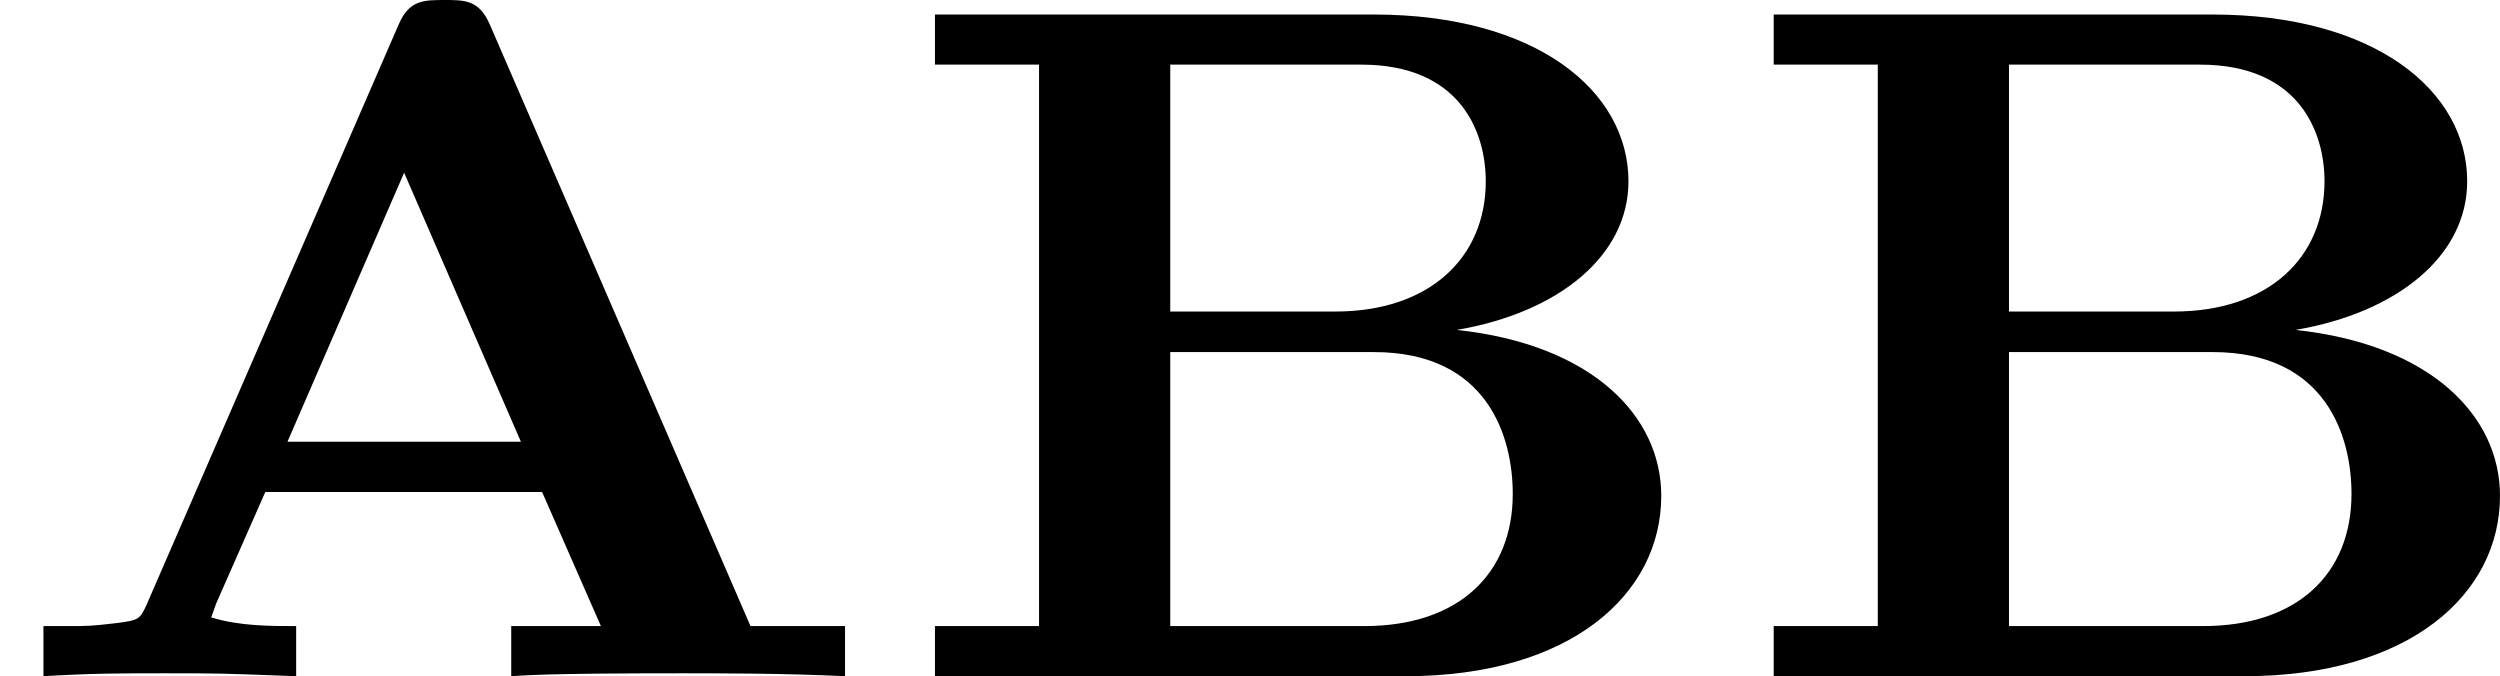
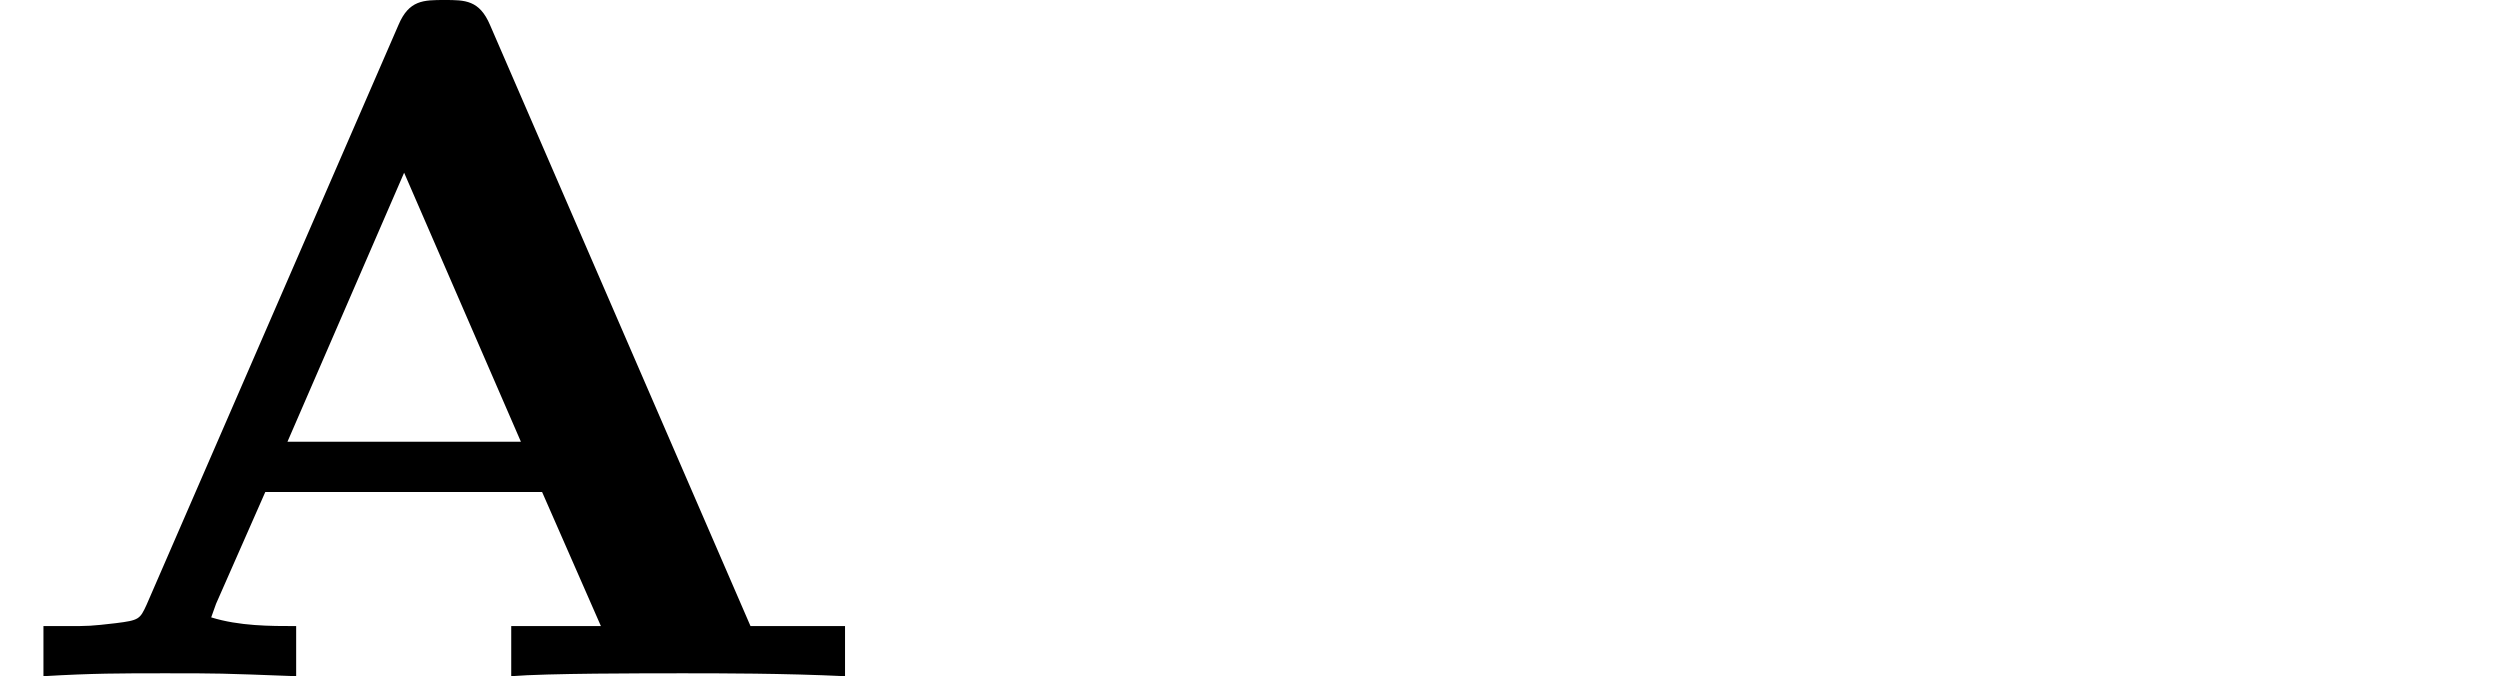
<svg xmlns="http://www.w3.org/2000/svg" xmlns:xlink="http://www.w3.org/1999/xlink" version="1.1" width="41.312pt" height="11.174pt" viewBox="121.82 49.968 41.312 11.174">
  <defs>
    <path id="g0-65" d="M4.049-5.38C3.961-5.587 3.842-5.587 3.674-5.587C3.499-5.587 3.379-5.587 3.292-5.38L1.211-.59C1.156-.47 1.148-.462 .956-.438C.749-.414 .733-.414 .55-.414H.359V0C.765-.024 .996-.024 1.363-.024C1.801-.024 1.817-.024 2.447 0V-.414C2.232-.414 1.977-.414 1.745-.486L1.785-.598L2.192-1.522H4.479L4.965-.414H4.224V0C4.519-.024 5.308-.024 5.643-.024C5.946-.024 6.48-.024 6.982 0V-.414H6.201L4.049-5.38ZM3.339-4.16L4.304-1.937H2.375L3.339-4.16Z" />
-     <path id="g0-66" d="M1.235-5.053V-.414H.375V0H4.264C5.627 0 6.376-.677 6.376-1.49C6.376-2.152 5.802-2.742 4.686-2.861C5.531-3.005 6.105-3.475 6.105-4.089C6.105-4.838 5.34-5.467 4.001-5.467H.375V-5.053H1.235ZM2.319-3.013V-5.053H3.897C4.718-5.053 4.926-4.495 4.926-4.089C4.926-3.459 4.463-3.013 3.682-3.013H2.319ZM2.319-.414V-2.678H4.001C4.949-2.678 5.149-1.969 5.149-1.506C5.149-.853 4.71-.414 3.921-.414H2.319Z" />
  </defs>
  <g id="page2" transform="matrix(2 0 0 2 0 0)">
    <use x="60.91" y="30.571" xlink:href="#g0-65" />
    <use x="68.26" y="30.571" xlink:href="#g0-66" />
    <use x="75.19" y="30.571" xlink:href="#g0-66" />
  </g>
</svg>